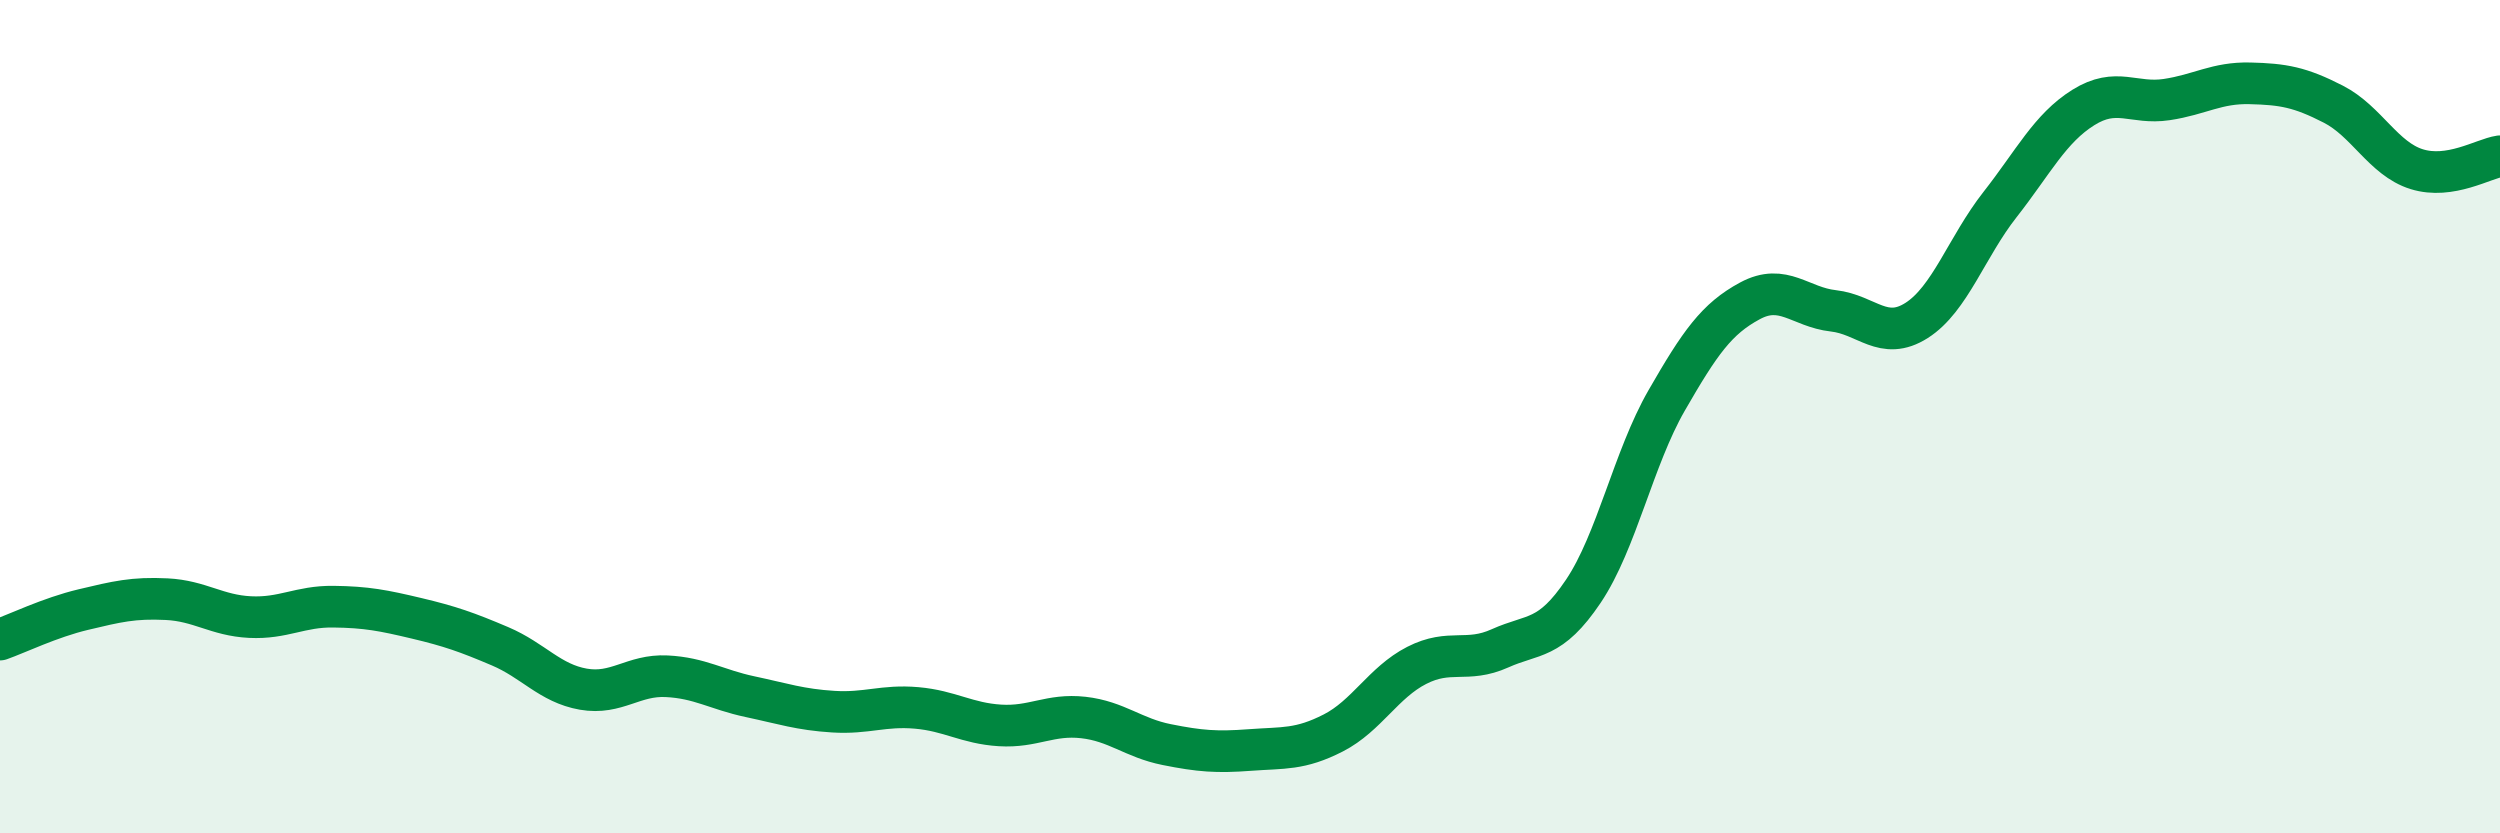
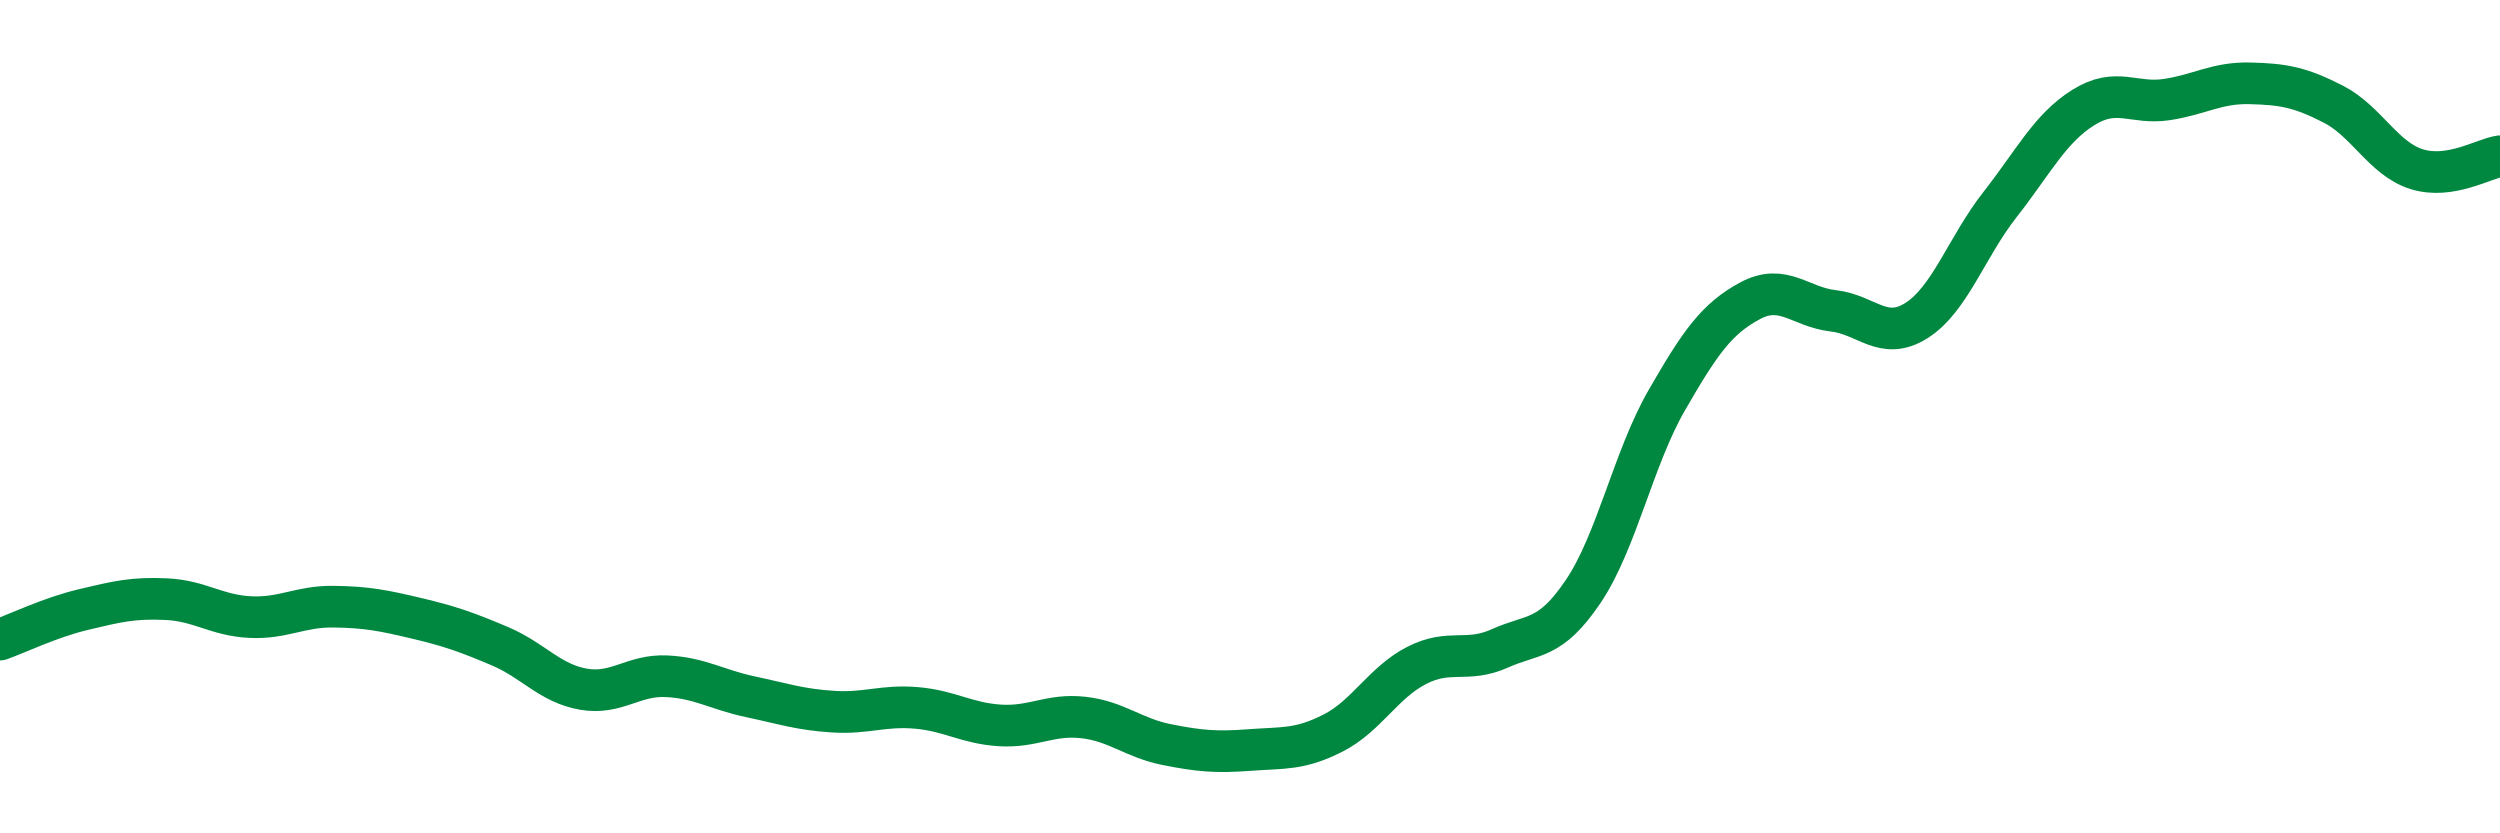
<svg xmlns="http://www.w3.org/2000/svg" width="60" height="20" viewBox="0 0 60 20">
-   <path d="M 0,15.35 C 0.4,15.21 1.2,14.82 2,14.63 C 2.8,14.44 3.2,14.34 4,14.38 C 4.8,14.42 5.2,14.77 6,14.81 C 6.8,14.85 7.2,14.55 8,14.56 C 8.8,14.57 9.2,14.65 10,14.84 C 10.8,15.03 11.2,15.17 12,15.51 C 12.8,15.85 13.2,16.4 14,16.54 C 14.8,16.68 15.2,16.19 16,16.23 C 16.8,16.27 17.2,16.55 18,16.72 C 18.8,16.89 19.2,17.03 20,17.08 C 20.8,17.13 21.2,16.92 22,16.99 C 22.8,17.06 23.2,17.36 24,17.41 C 24.8,17.46 25.2,17.13 26,17.22 C 26.8,17.31 27.2,17.71 28,17.87 C 28.8,18.03 29.2,18.06 30,18 C 30.8,17.94 31.2,18 32,17.59 C 32.8,17.18 33.2,16.38 34,15.97 C 34.8,15.56 35.2,15.92 36,15.56 C 36.8,15.2 37.2,15.38 38,14.19 C 38.8,13 39.2,11 40,9.61 C 40.8,8.22 41.2,7.65 42,7.22 C 42.8,6.79 43.2,7.37 44,7.46 C 44.8,7.55 45.2,8.2 46,7.69 C 46.8,7.18 47.2,5.93 48,4.91 C 48.8,3.89 49.2,3.08 50,2.58 C 50.8,2.08 51.2,2.51 52,2.39 C 52.8,2.27 53.2,1.98 54,2 C 54.8,2.02 55.2,2.09 56,2.5 C 56.8,2.91 57.2,3.81 58,4.06 C 58.8,4.31 59.6,3.81 60,3.75L60 20L0 20Z" fill="#008740" opacity="0.1" stroke-linecap="round" stroke-linejoin="round" />
  <path d="M 0,15.35 C 0.4,15.21 1.2,14.82 2,14.63 C 2.8,14.44 3.2,14.34 4,14.38 C 4.8,14.42 5.2,14.77 6,14.81 C 6.8,14.85 7.2,14.55 8,14.56 C 8.8,14.57 9.2,14.65 10,14.84 C 10.8,15.03 11.2,15.17 12,15.51 C 12.8,15.85 13.2,16.4 14,16.54 C 14.8,16.68 15.2,16.19 16,16.23 C 16.8,16.27 17.2,16.55 18,16.72 C 18.8,16.89 19.2,17.03 20,17.08 C 20.8,17.13 21.2,16.92 22,16.99 C 22.8,17.06 23.2,17.36 24,17.41 C 24.8,17.46 25.2,17.13 26,17.22 C 26.8,17.31 27.2,17.71 28,17.87 C 28.8,18.03 29.2,18.06 30,18 C 30.8,17.94 31.2,18 32,17.59 C 32.8,17.18 33.2,16.38 34,15.97 C 34.8,15.56 35.2,15.92 36,15.56 C 36.8,15.2 37.2,15.38 38,14.19 C 38.8,13 39.2,11 40,9.61 C 40.8,8.22 41.2,7.65 42,7.22 C 42.8,6.79 43.2,7.37 44,7.46 C 44.8,7.55 45.2,8.2 46,7.69 C 46.8,7.18 47.2,5.93 48,4.91 C 48.8,3.89 49.2,3.08 50,2.58 C 50.8,2.08 51.2,2.51 52,2.39 C 52.8,2.27 53.2,1.98 54,2 C 54.8,2.02 55.2,2.09 56,2.5 C 56.8,2.91 57.2,3.81 58,4.06 C 58.8,4.31 59.6,3.81 60,3.75" stroke="#008740" stroke-width="1" fill="none" stroke-linecap="round" stroke-linejoin="round" />
</svg>